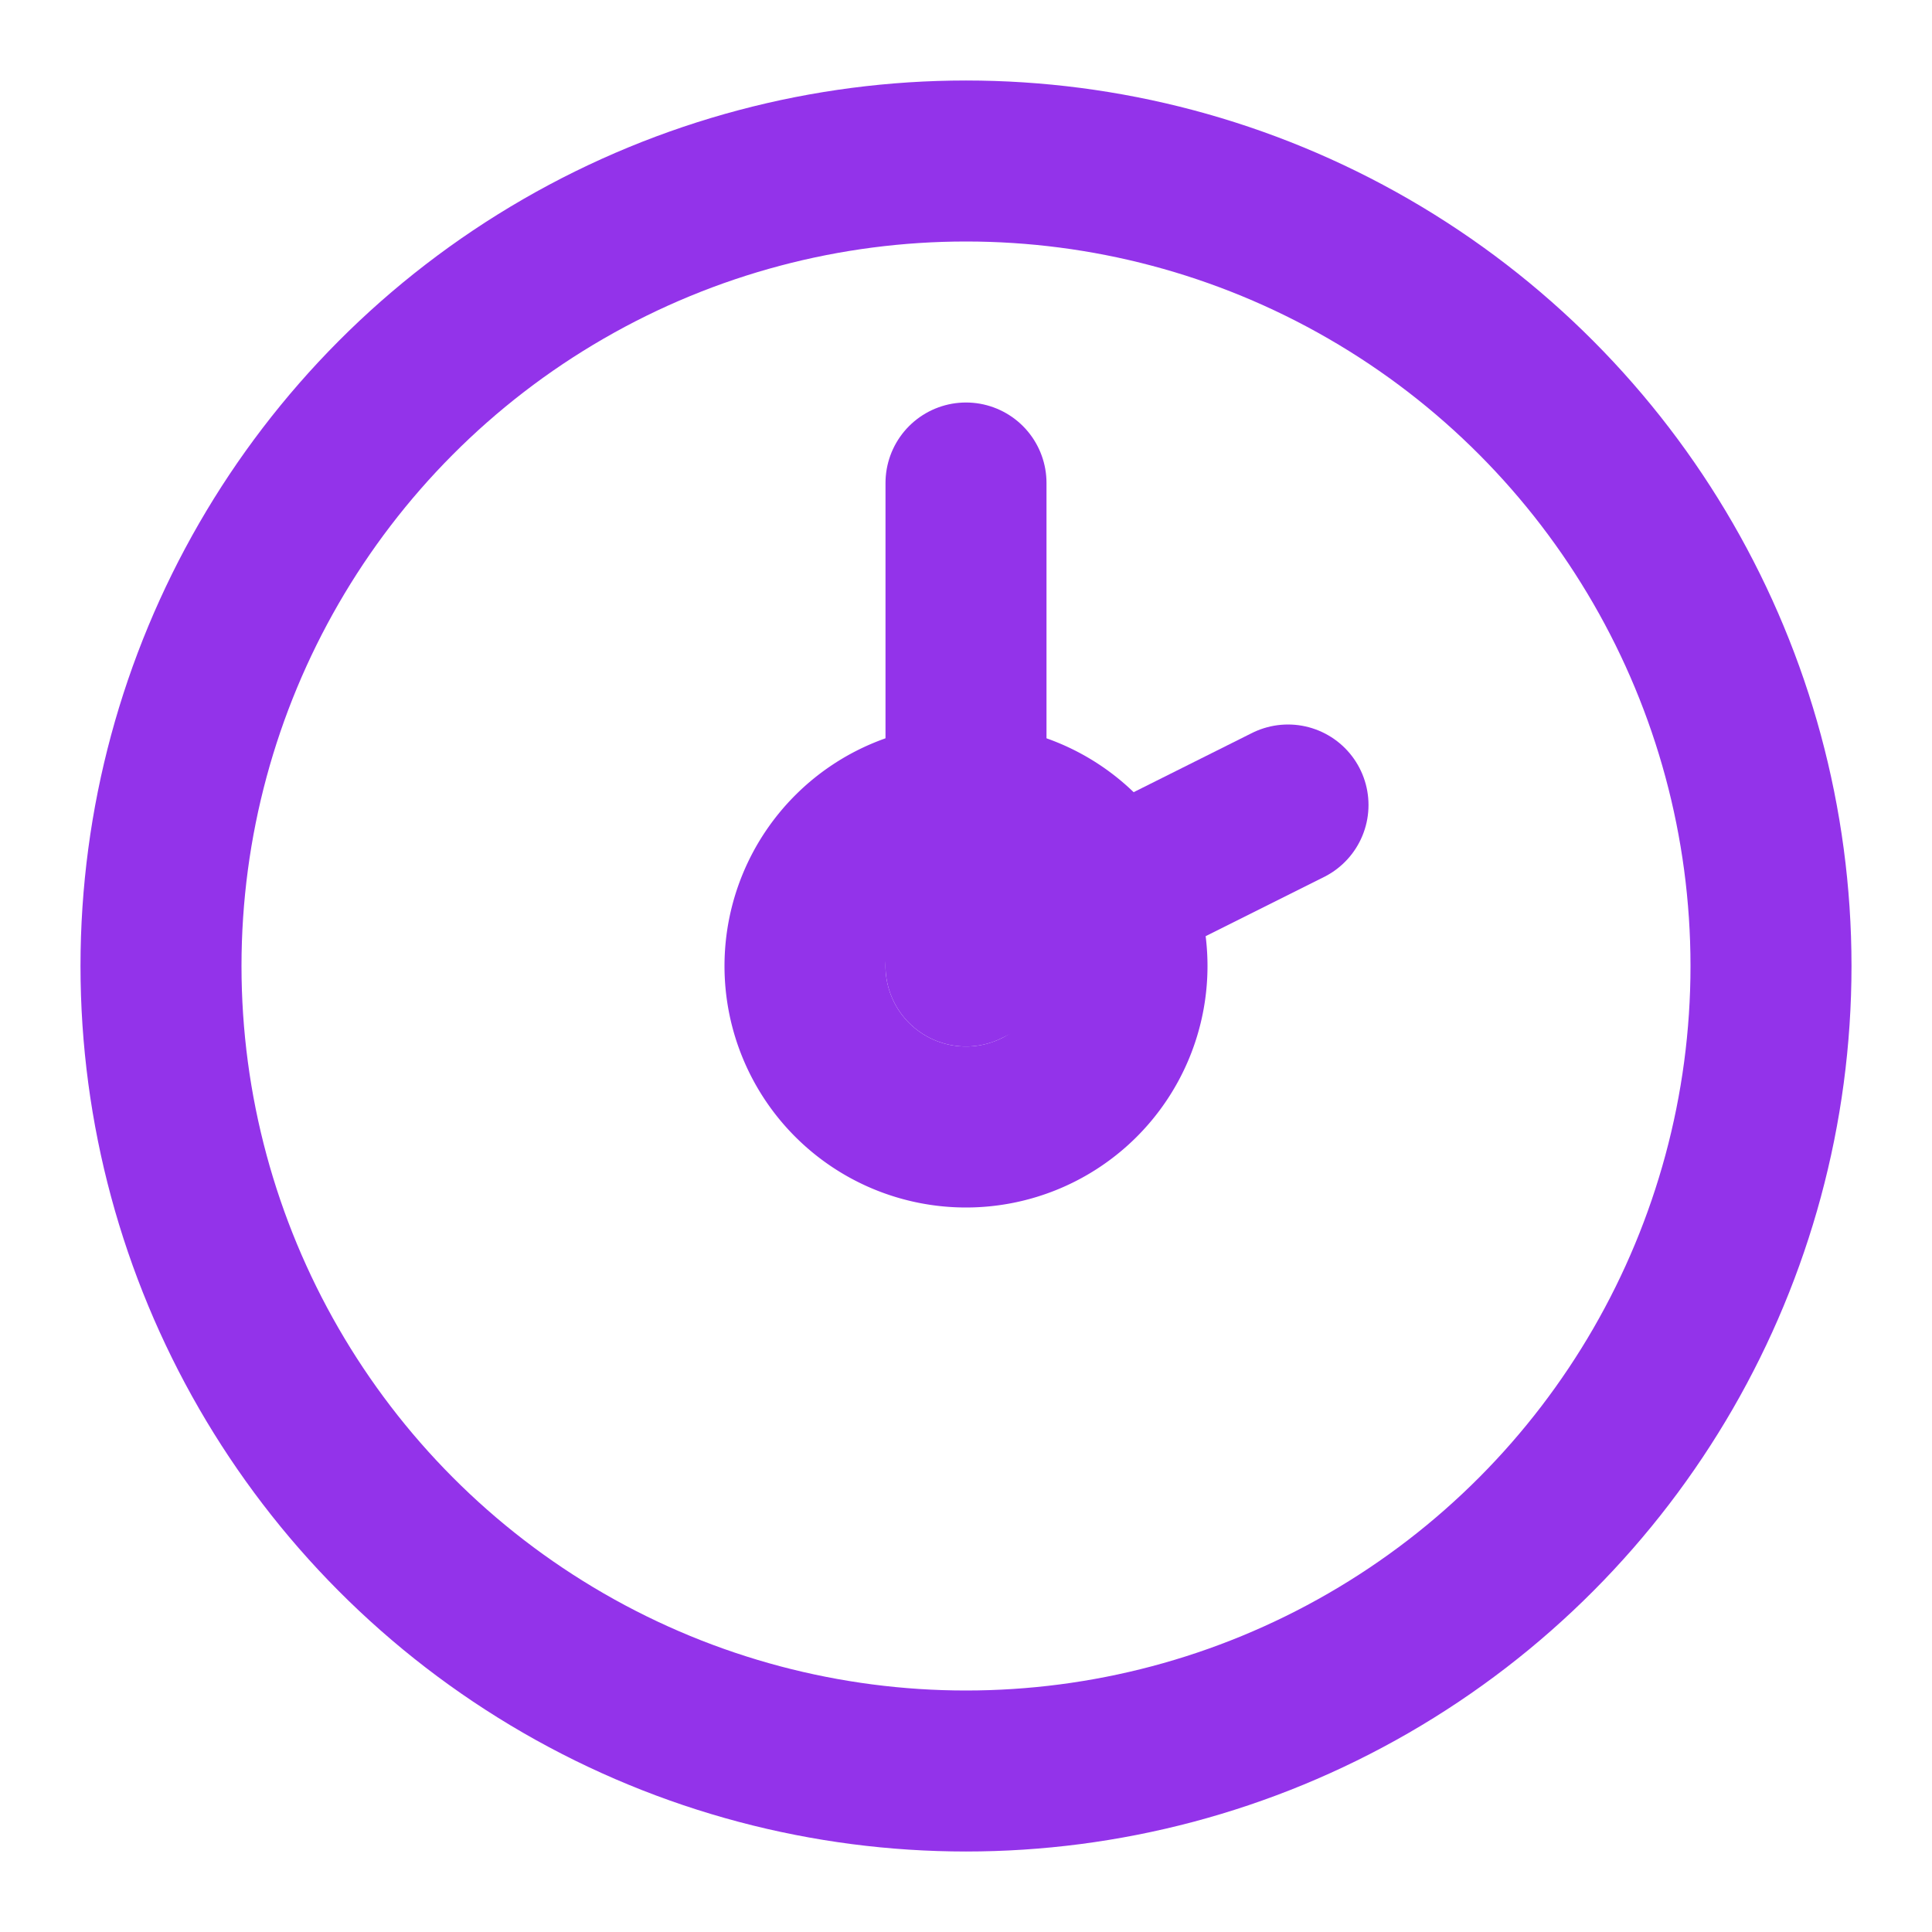
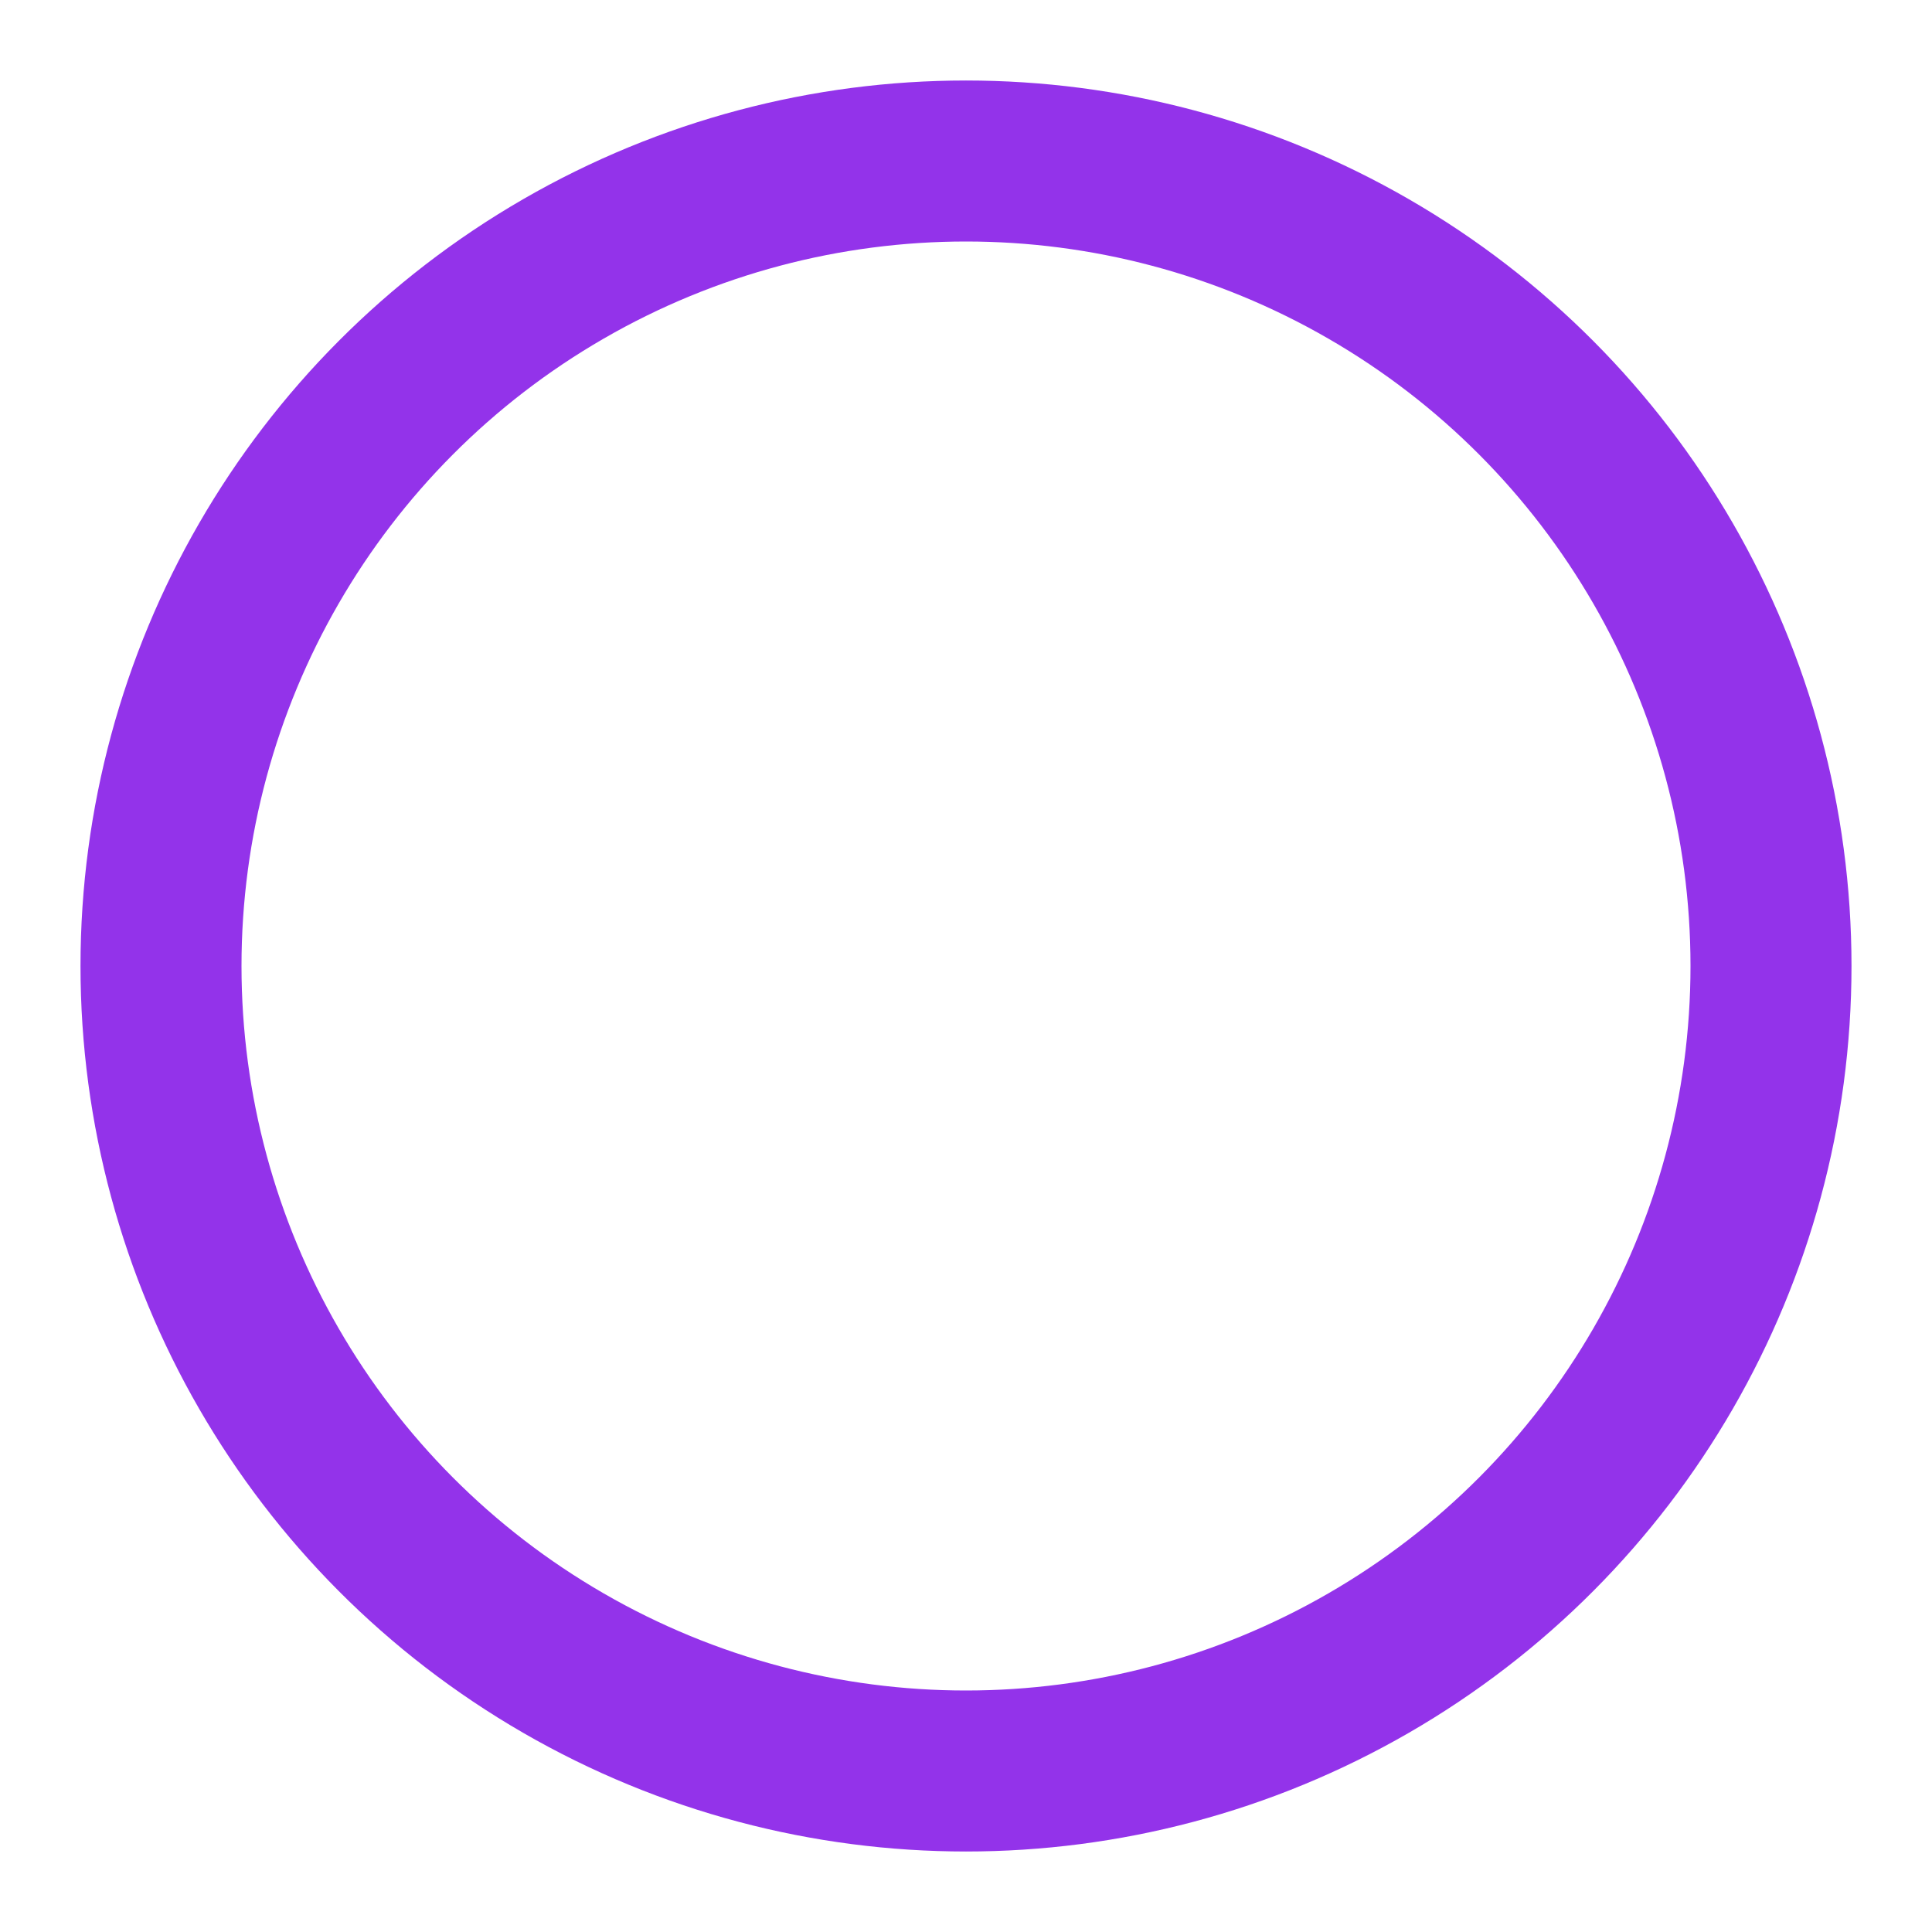
<svg xmlns="http://www.w3.org/2000/svg" width="24" height="24" viewBox="0 0 24 24" fill="none" stroke="#9333ea" stroke-width="2" stroke-linecap="round" stroke-linejoin="round">
  <circle cx="12" cy="12" r="10" />
-   <polyline points="12 6 12 12 16 10" />
-   <path d="M12 14 A2 2 0 1 0 12 10 A2 2 0 0 0 12 14 z" />
</svg>